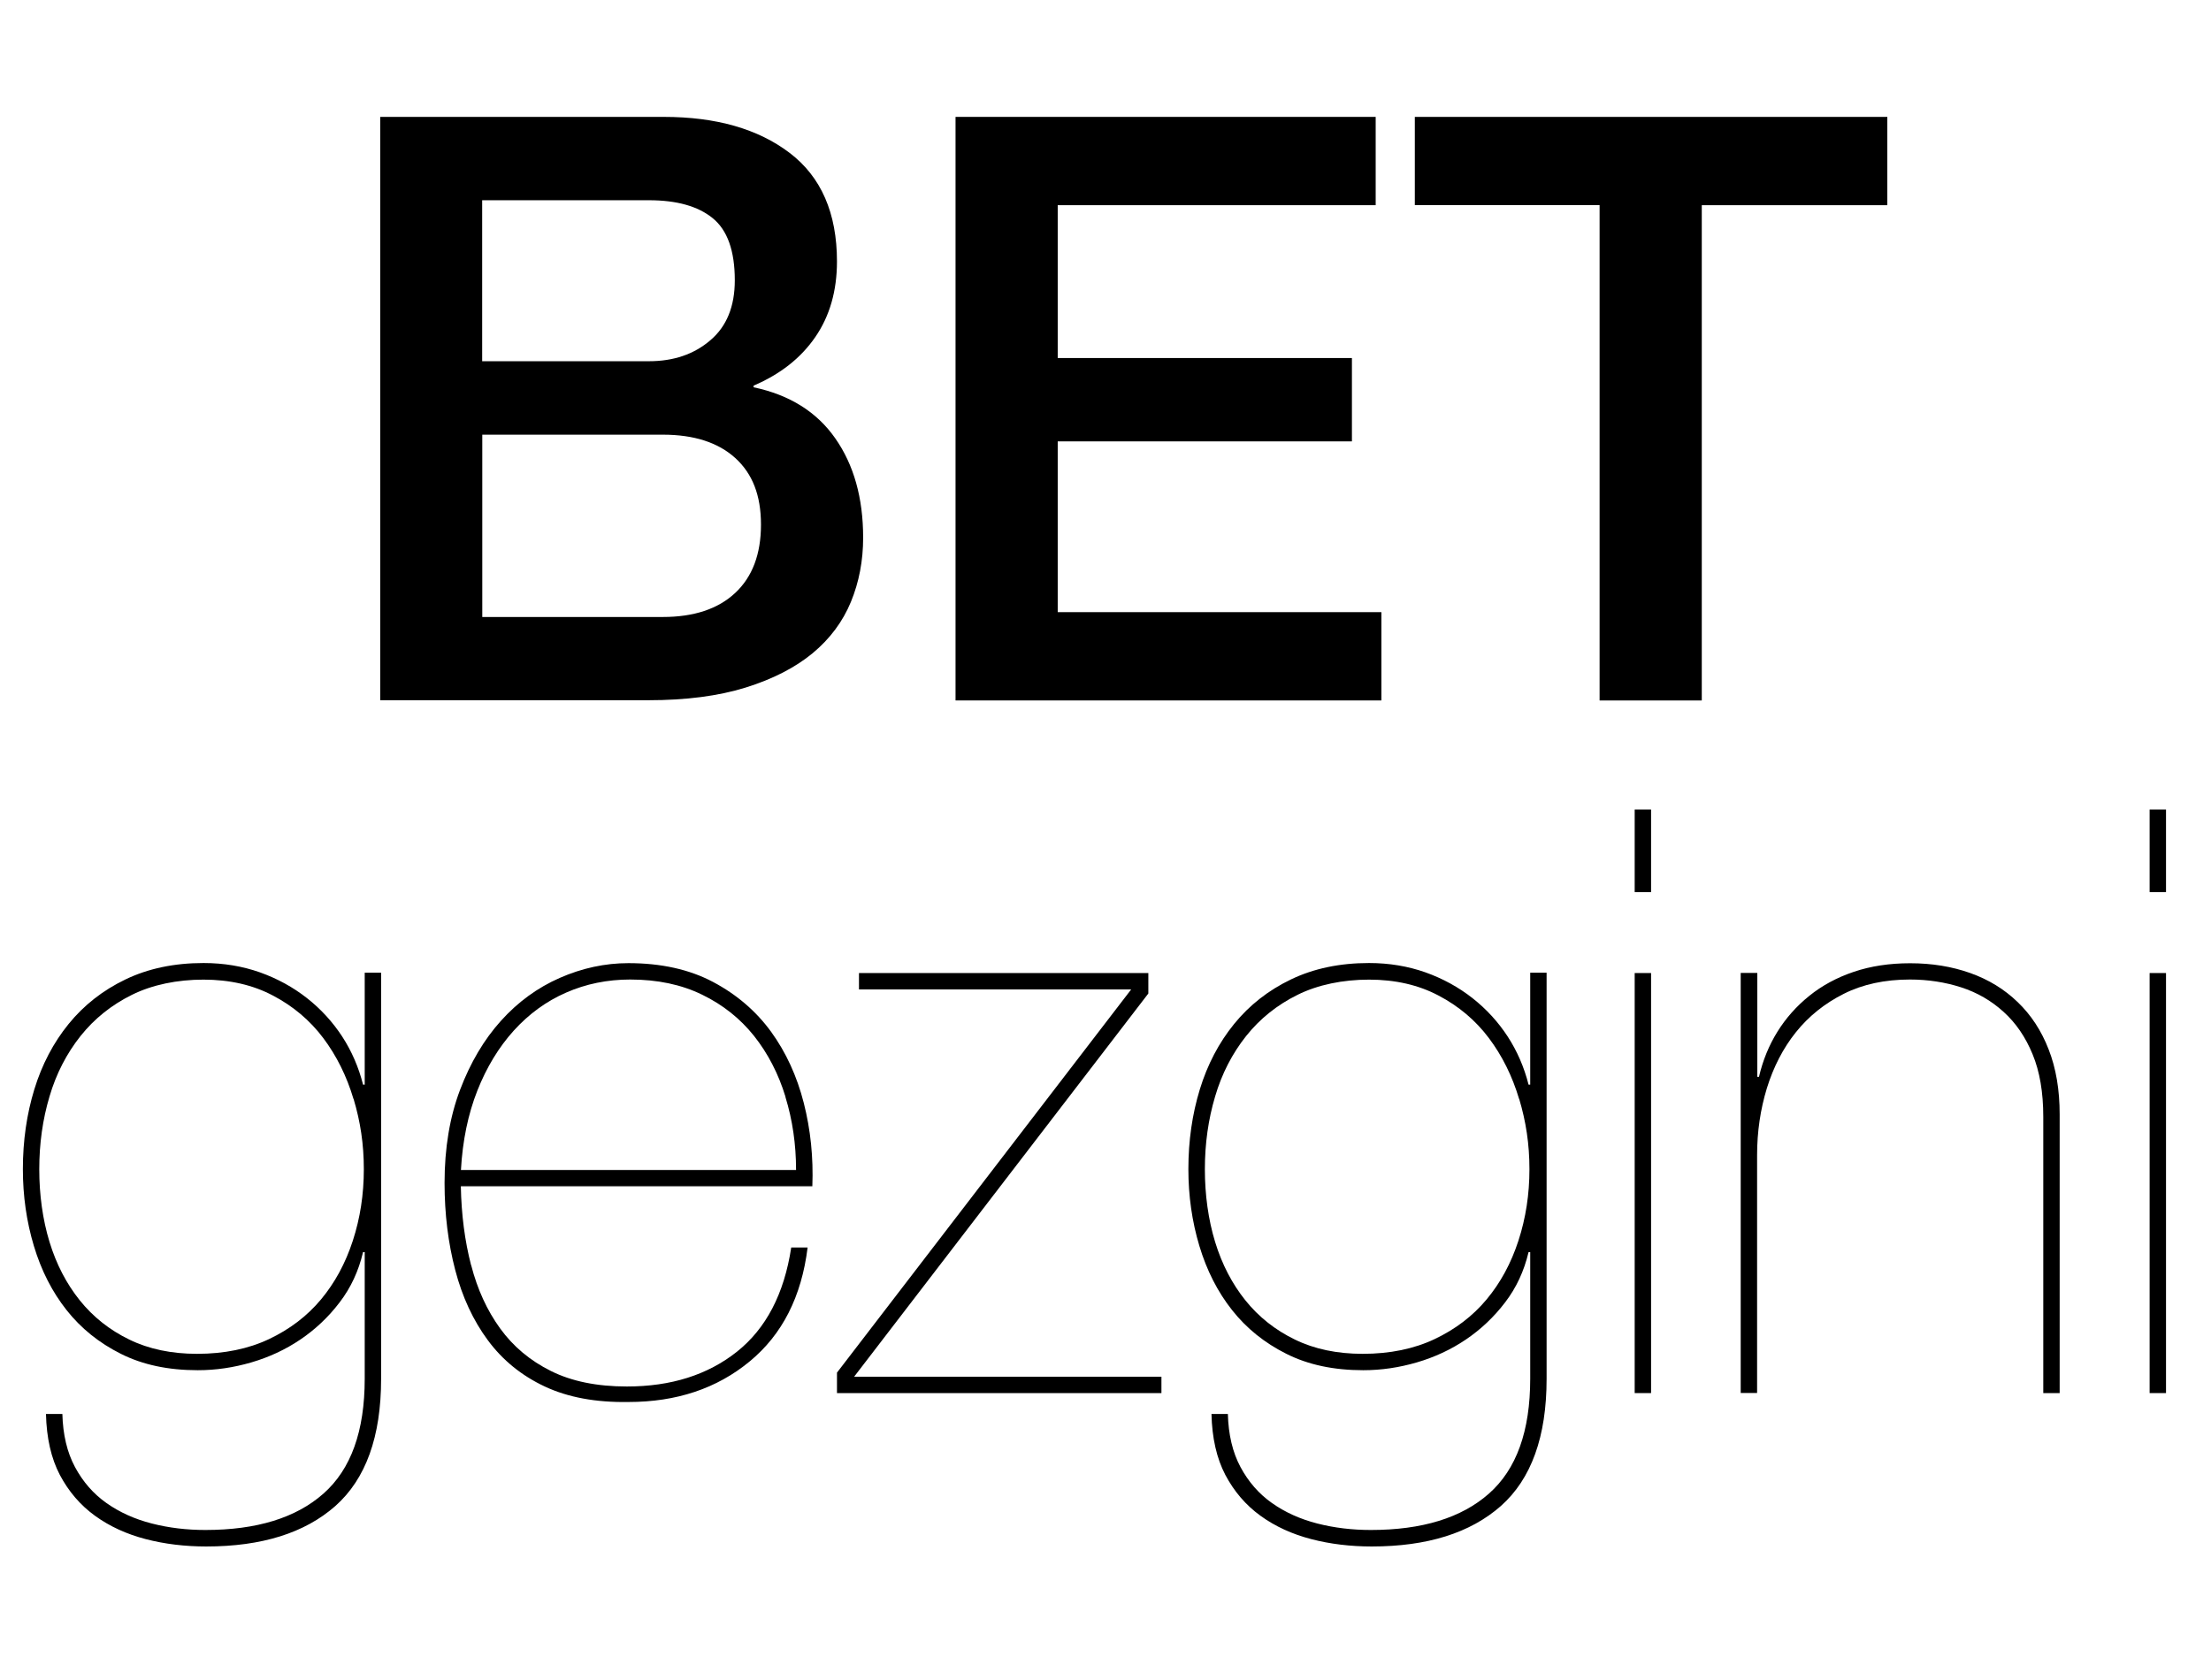
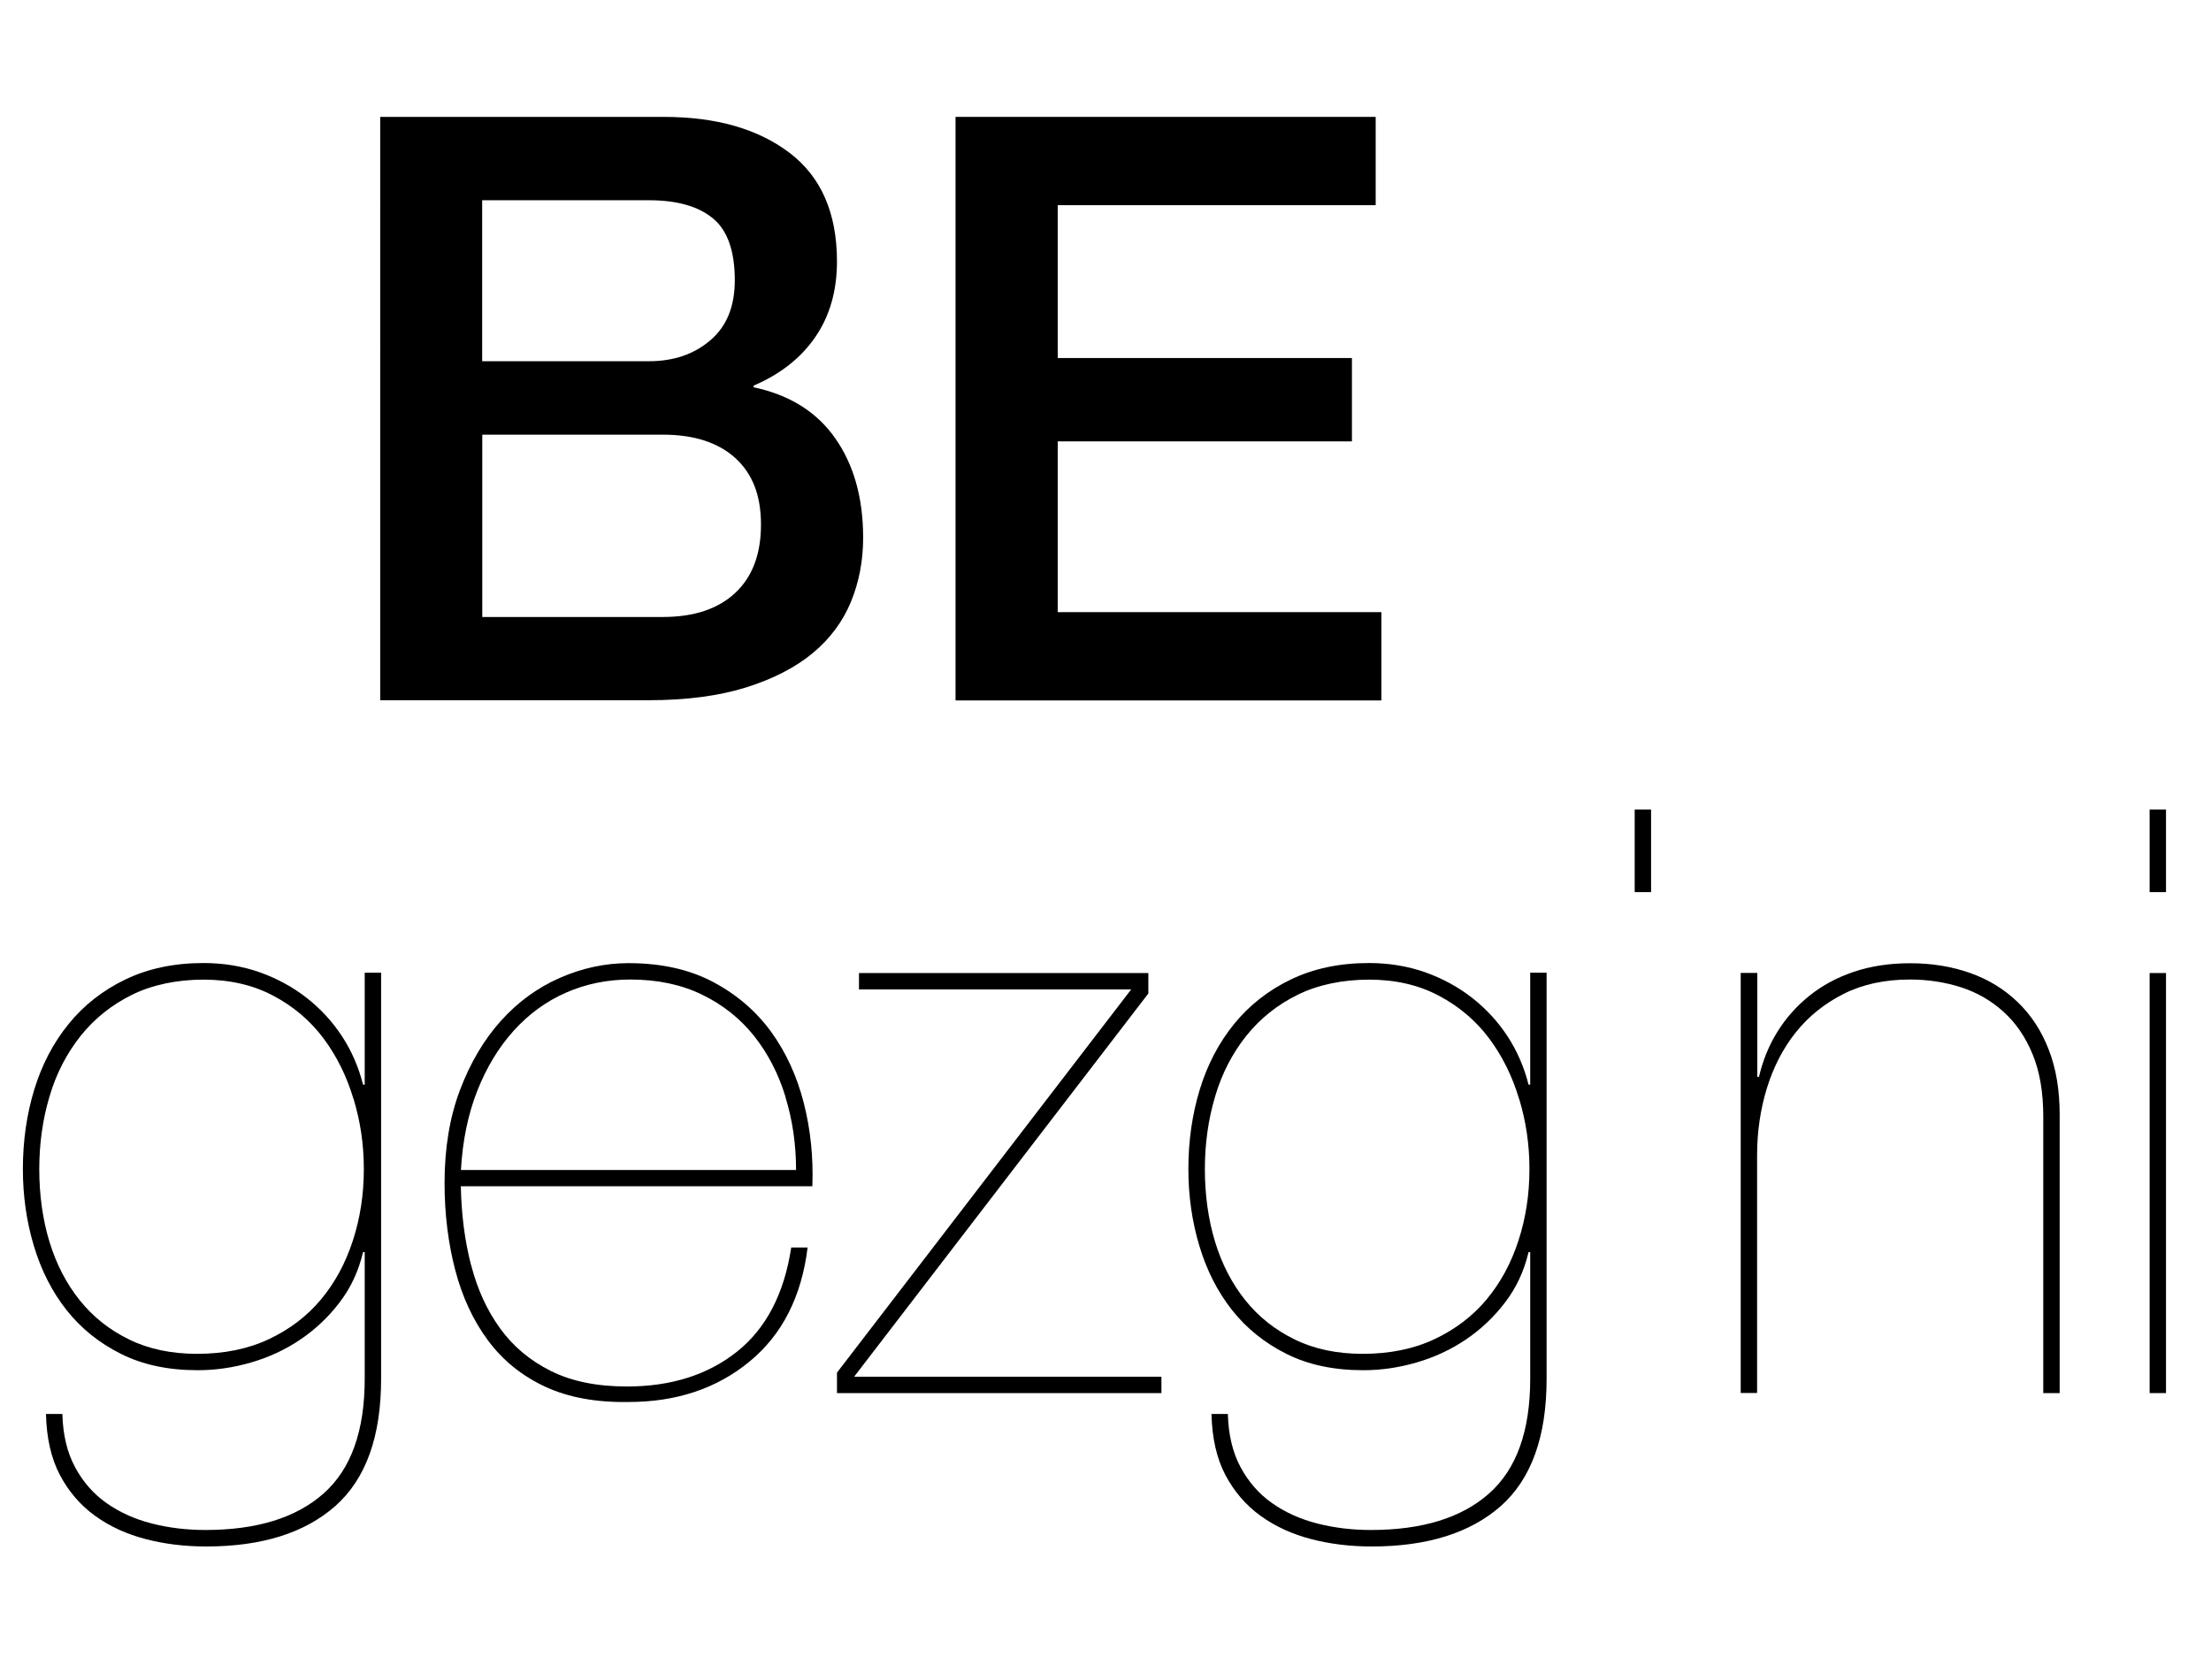
<svg xmlns="http://www.w3.org/2000/svg" id="uuid-6c87df52-04d9-4848-bcbe-374b39a22c04" data-name="katman_2" viewBox="0 0 201.03 152.77">
  <g id="uuid-51b20507-dd20-409f-8009-042aa42ad834" data-name="katman_1">
    <g>
      <path d="M34.56,10.63h25.79c4.76,0,8.57,1.09,11.44,3.27,2.87,2.18,4.31,5.48,4.31,9.88,0,2.67-.66,4.97-1.97,6.87-1.31,1.91-3.18,3.38-5.61,4.42v.15c3.27.69,5.75,2.24,7.43,4.65,1.68,2.4,2.53,5.41,2.53,9.03,0,2.08-.37,4.03-1.11,5.83s-1.91,3.37-3.49,4.68c-1.59,1.31-3.62,2.35-6.09,3.12-2.48.77-5.43,1.15-8.84,1.15h-24.38V10.63ZM43.85,32.85h15.16c2.23,0,4.09-.63,5.57-1.9,1.49-1.26,2.23-3.08,2.23-5.46,0-2.68-.67-4.56-2.01-5.65-1.34-1.09-3.27-1.63-5.8-1.63h-15.16v14.64ZM43.85,56.11h16.42c2.82,0,5.02-.73,6.58-2.19,1.56-1.46,2.34-3.53,2.34-6.21s-.78-4.64-2.34-6.06c-1.56-1.41-3.75-2.12-6.58-2.12h-16.42v16.57Z" />
      <path d="M86.88,10.63h38.2v8.03h-28.91v13.9h26.75v7.58h-26.75v15.53h29.43v8.03h-38.72V10.63Z" />
-       <path d="M128.64,10.63h42.96v8.03h-16.87v45.04h-9.29V18.65h-16.8v-8.03Z" />
      <path d="M33,113.91c-.4,1.68-1.1,3.2-2.12,4.53-1.02,1.34-2.21,2.46-3.57,3.38-1.36.92-2.85,1.61-4.46,2.08-1.61.47-3.23.71-4.87.71-2.68,0-5-.49-6.99-1.49-1.98-.99-3.63-2.32-4.94-3.98-1.31-1.66-2.3-3.6-2.97-5.83-.67-2.23-1-4.56-1-6.99,0-2.58.35-4.99,1.04-7.25.69-2.25,1.73-4.24,3.12-5.95,1.39-1.71,3.11-3.06,5.17-4.05,2.06-.99,4.42-1.49,7.1-1.49,1.83,0,3.54.29,5.13.85,1.59.57,3.01,1.35,4.27,2.34,1.26.99,2.33,2.16,3.2,3.49.87,1.34,1.5,2.8,1.9,4.38h.15v-10.18h1.49v36.94c0,5.25-1.39,9.1-4.16,11.56-2.78,2.45-6.69,3.68-11.74,3.68-1.93,0-3.77-.22-5.5-.67-1.73-.45-3.27-1.15-4.61-2.12-1.34-.97-2.4-2.21-3.2-3.72-.79-1.51-1.21-3.36-1.26-5.54h1.49c.05,1.88.43,3.49,1.15,4.83.72,1.34,1.67,2.43,2.86,3.27,1.19.84,2.56,1.46,4.12,1.86,1.56.4,3.18.59,4.87.59,4.66,0,8.24-1.1,10.74-3.31,2.5-2.21,3.75-5.68,3.75-10.44v-11.52h-.15ZM32.14,99.94c-.62-2.08-1.54-3.93-2.75-5.54-1.21-1.61-2.74-2.9-4.57-3.86-1.83-.97-3.94-1.45-6.32-1.45s-4.64.46-6.5,1.38-3.42,2.17-4.68,3.75c-1.26,1.59-2.21,3.42-2.82,5.5-.62,2.08-.93,4.29-.93,6.61s.31,4.58.93,6.61c.62,2.03,1.54,3.8,2.75,5.31,1.21,1.51,2.71,2.7,4.5,3.57,1.78.87,3.84,1.3,6.17,1.3,2.48,0,4.66-.45,6.54-1.34,1.88-.89,3.46-2.09,4.72-3.6,1.26-1.51,2.23-3.29,2.9-5.35.67-2.06,1-4.22,1-6.5s-.31-4.31-.93-6.39Z" />
      <path d="M42.84,115.06c.57,2.21,1.45,4.12,2.64,5.76s2.72,2.92,4.61,3.86c1.88.94,4.19,1.41,6.91,1.41,4.01,0,7.34-1.05,10-3.16,2.65-2.11,4.3-5.26,4.94-9.48h1.49c-.55,4.46-2.3,7.92-5.28,10.37-2.97,2.45-6.64,3.68-11,3.68-2.97.05-5.51-.42-7.62-1.41-2.11-.99-3.83-2.39-5.17-4.2-1.34-1.81-2.33-3.94-2.97-6.39-.64-2.45-.97-5.09-.97-7.92,0-3.17.47-5.99,1.41-8.47.94-2.48,2.18-4.57,3.72-6.28,1.54-1.71,3.32-3.01,5.35-3.9,2.03-.89,4.11-1.34,6.24-1.34,2.97,0,5.54.57,7.69,1.71,2.15,1.14,3.91,2.65,5.28,4.53,1.36,1.88,2.35,4.04,2.97,6.47.62,2.43.88,4.96.78,7.58h-31.96c.05,2.58.36,4.97.93,7.17ZM71.42,99.75c-.64-2.1-1.6-3.95-2.86-5.54-1.26-1.58-2.84-2.84-4.72-3.75-1.88-.92-4.06-1.38-6.54-1.38-2.08,0-4.03.4-5.83,1.19-1.81.79-3.39,1.95-4.76,3.46-1.36,1.51-2.47,3.33-3.31,5.46-.84,2.13-1.34,4.53-1.49,7.21h30.47c0-2.33-.32-4.54-.97-6.65Z" />
      <path d="M105.6,126.69h-29.5v-1.86l26.75-34.85h-24.75v-1.49h26.31v1.86l-26.75,34.85h27.94v1.49Z" />
      <path d="M138.97,113.91c-.4,1.68-1.1,3.2-2.12,4.53-1.02,1.34-2.21,2.46-3.57,3.38-1.36.92-2.85,1.61-4.46,2.08-1.61.47-3.23.71-4.87.71-2.68,0-5-.49-6.99-1.49-1.98-.99-3.63-2.32-4.94-3.98-1.31-1.66-2.3-3.6-2.97-5.83-.67-2.23-1-4.56-1-6.99,0-2.58.35-4.99,1.04-7.25.69-2.25,1.73-4.24,3.12-5.95,1.39-1.71,3.11-3.06,5.17-4.05,2.06-.99,4.42-1.49,7.1-1.49,1.83,0,3.54.29,5.13.85,1.59.57,3.01,1.35,4.27,2.34,1.26.99,2.33,2.16,3.2,3.49.87,1.34,1.5,2.8,1.9,4.38h.15v-10.18h1.49v36.94c0,5.25-1.39,9.1-4.16,11.56-2.78,2.45-6.69,3.68-11.74,3.68-1.93,0-3.77-.22-5.5-.67-1.73-.45-3.27-1.15-4.61-2.12-1.34-.97-2.4-2.21-3.2-3.72-.79-1.51-1.21-3.36-1.26-5.54h1.49c.05,1.88.43,3.49,1.15,4.83.72,1.34,1.67,2.43,2.86,3.27,1.19.84,2.56,1.46,4.12,1.86,1.56.4,3.18.59,4.87.59,4.66,0,8.24-1.1,10.74-3.31,2.5-2.21,3.75-5.68,3.75-10.44v-11.52h-.15ZM138.12,99.94c-.62-2.08-1.54-3.93-2.75-5.54-1.21-1.61-2.74-2.9-4.57-3.86-1.83-.97-3.94-1.45-6.32-1.45s-4.64.46-6.5,1.38-3.42,2.17-4.68,3.75c-1.26,1.59-2.21,3.42-2.82,5.5-.62,2.08-.93,4.29-.93,6.61s.31,4.58.93,6.61c.62,2.03,1.54,3.8,2.75,5.31,1.21,1.51,2.71,2.7,4.5,3.57,1.78.87,3.84,1.3,6.17,1.3,2.48,0,4.66-.45,6.54-1.34,1.88-.89,3.46-2.09,4.72-3.6,1.26-1.51,2.23-3.29,2.9-5.35.67-2.06,1-4.22,1-6.5s-.31-4.31-.93-6.39Z" />
-       <path d="M148.63,81.13v-7.51h1.49v7.51h-1.49ZM148.63,126.69v-38.2h1.49v38.2h-1.49Z" />
+       <path d="M148.63,81.13v-7.51h1.49v7.51h-1.49ZM148.63,126.69v-38.2v38.2h-1.49Z" />
      <path d="M159.78,88.49v9.44h.15c.35-1.49.9-2.85,1.67-4.09.77-1.24,1.73-2.33,2.9-3.27,1.16-.94,2.51-1.67,4.05-2.19,1.54-.52,3.24-.78,5.13-.78,1.98,0,3.8.3,5.46.89,1.66.59,3.1,1.47,4.31,2.64,1.21,1.16,2.16,2.6,2.82,4.31.67,1.71,1,3.68,1,5.91v25.34h-1.49v-25.12c0-2.23-.32-4.12-.97-5.69-.64-1.56-1.52-2.85-2.64-3.86-1.11-1.01-2.4-1.76-3.86-2.23-1.46-.47-3.01-.71-4.65-.71-2.28,0-4.29.43-6.02,1.3-1.73.87-3.18,2.03-4.35,3.49-1.17,1.46-2.04,3.16-2.64,5.09-.59,1.93-.89,3.96-.89,6.09v21.63h-1.49v-38.2h1.49Z" />
      <path d="M195.45,81.13v-7.51h1.49v7.51h-1.49ZM195.45,126.69v-38.2h1.49v38.2h-1.49Z" />
    </g>
  </g>
</svg>